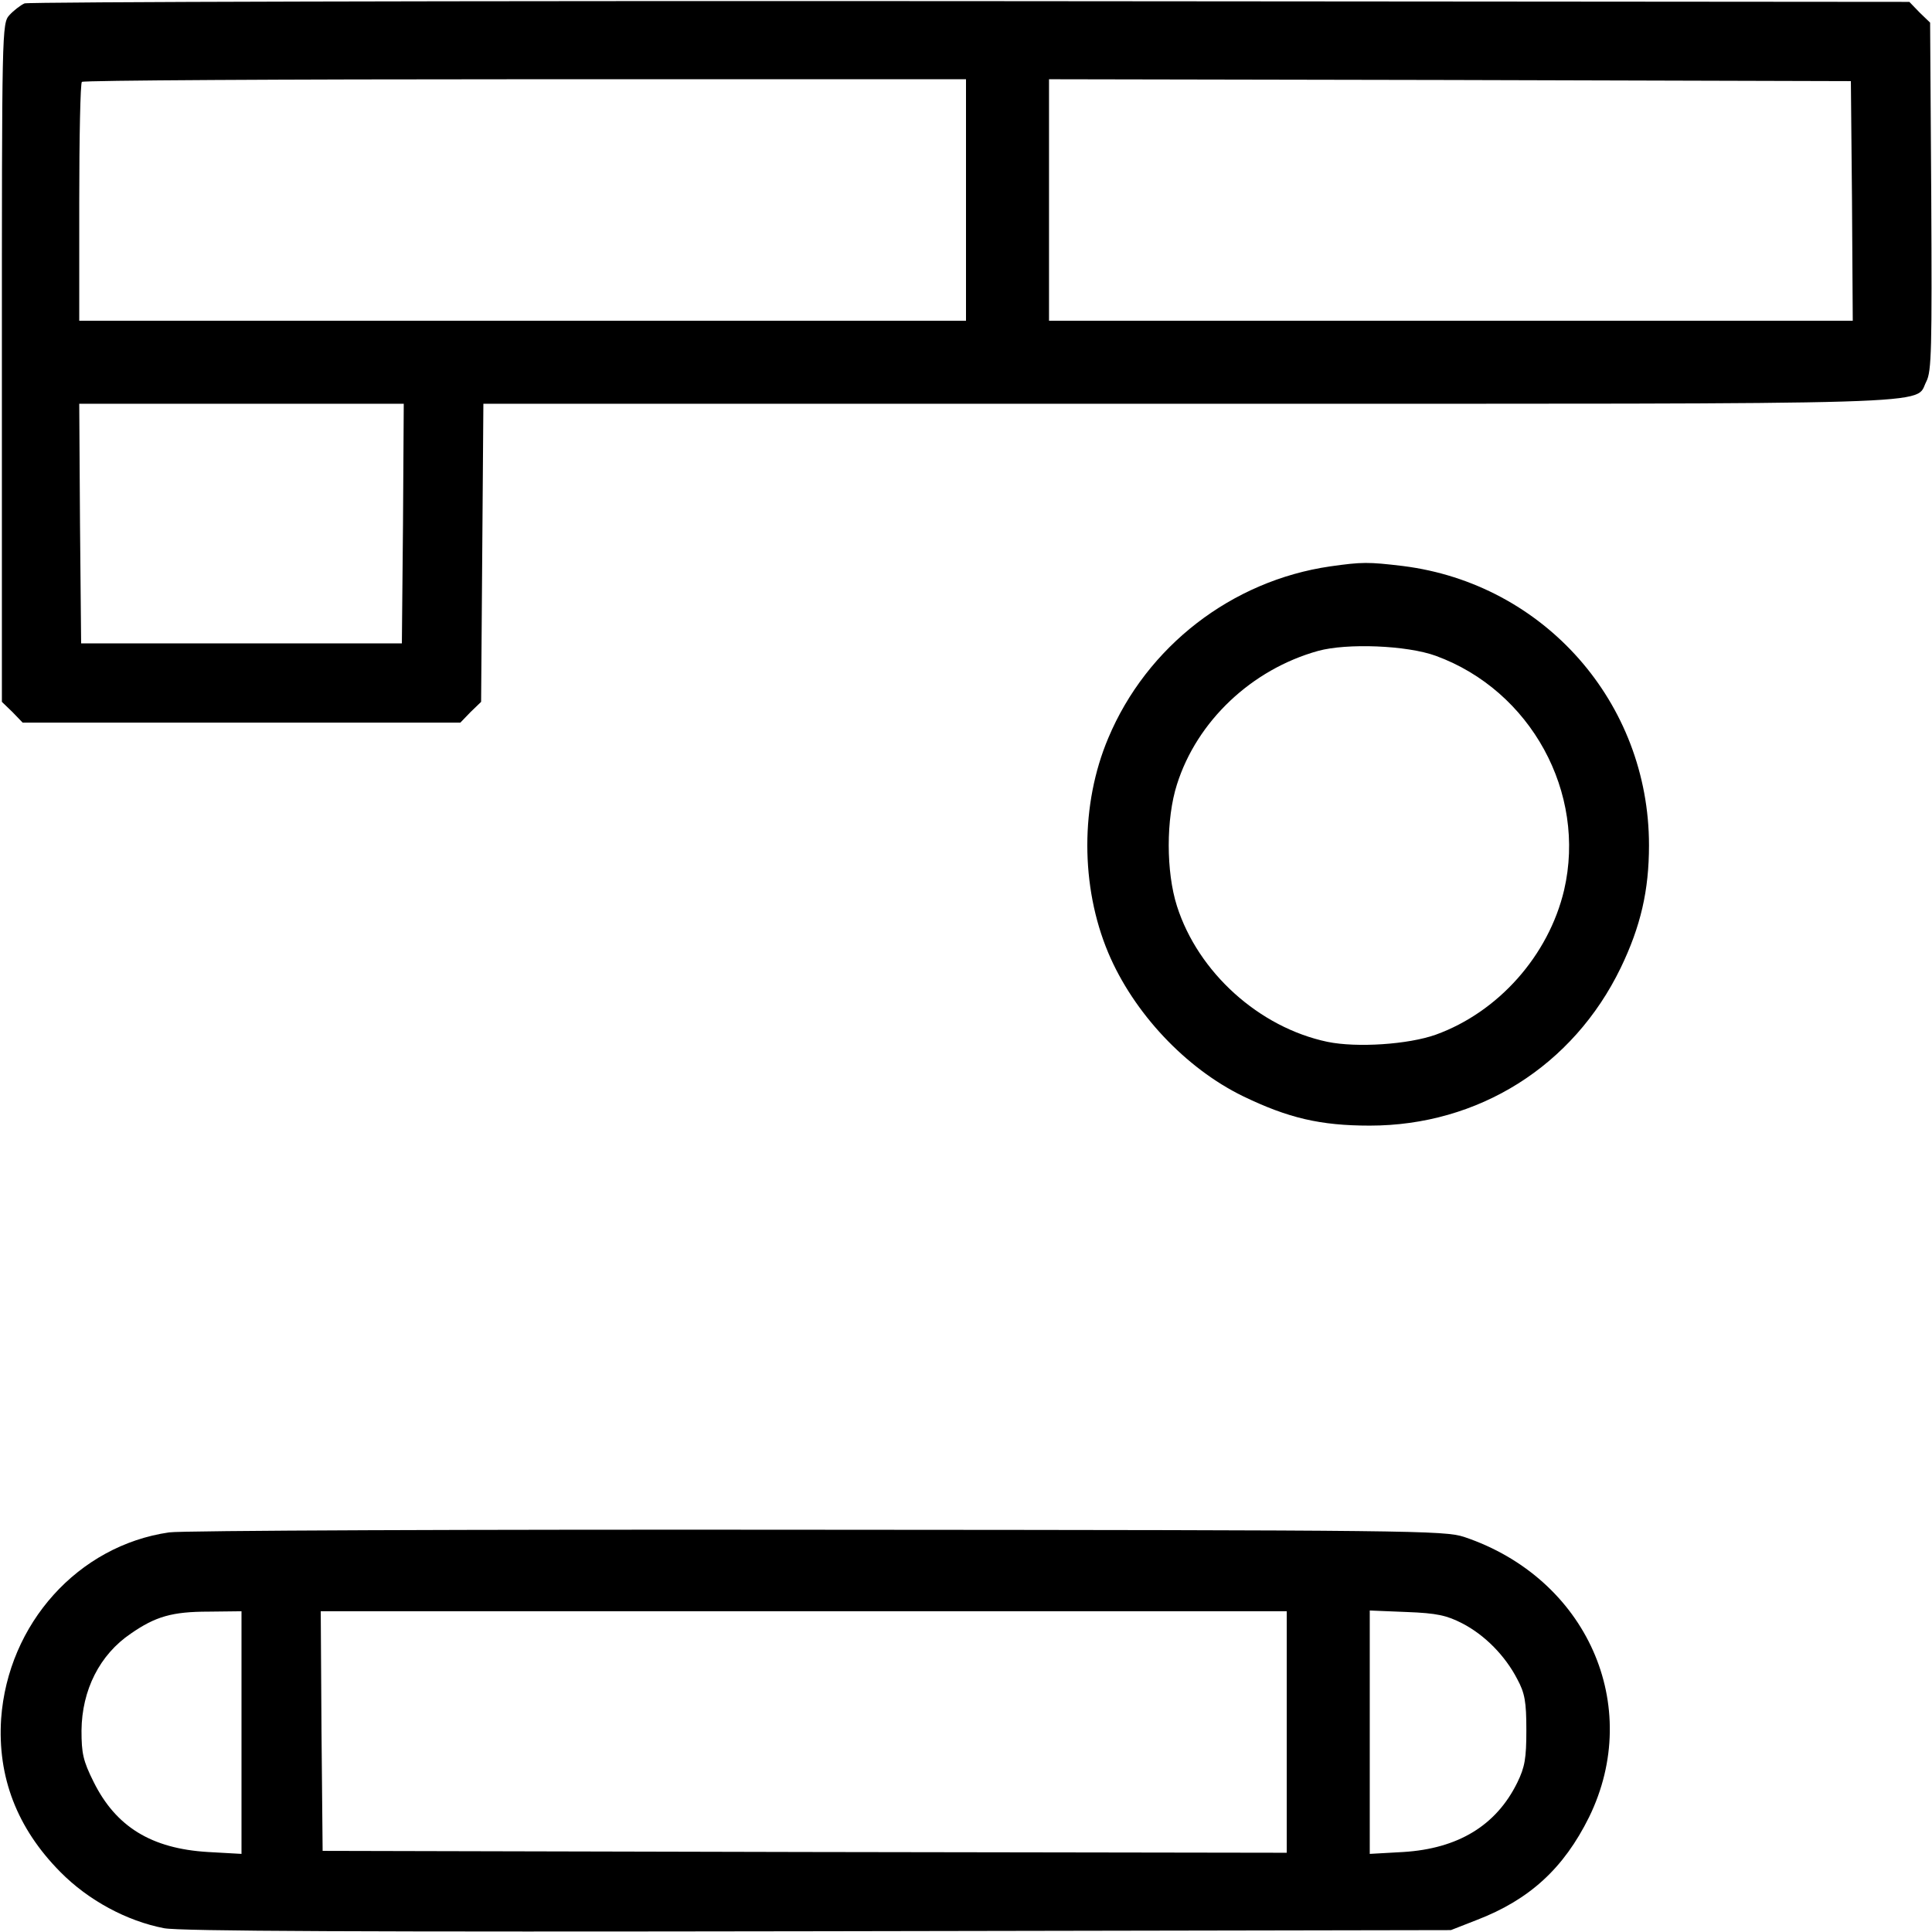
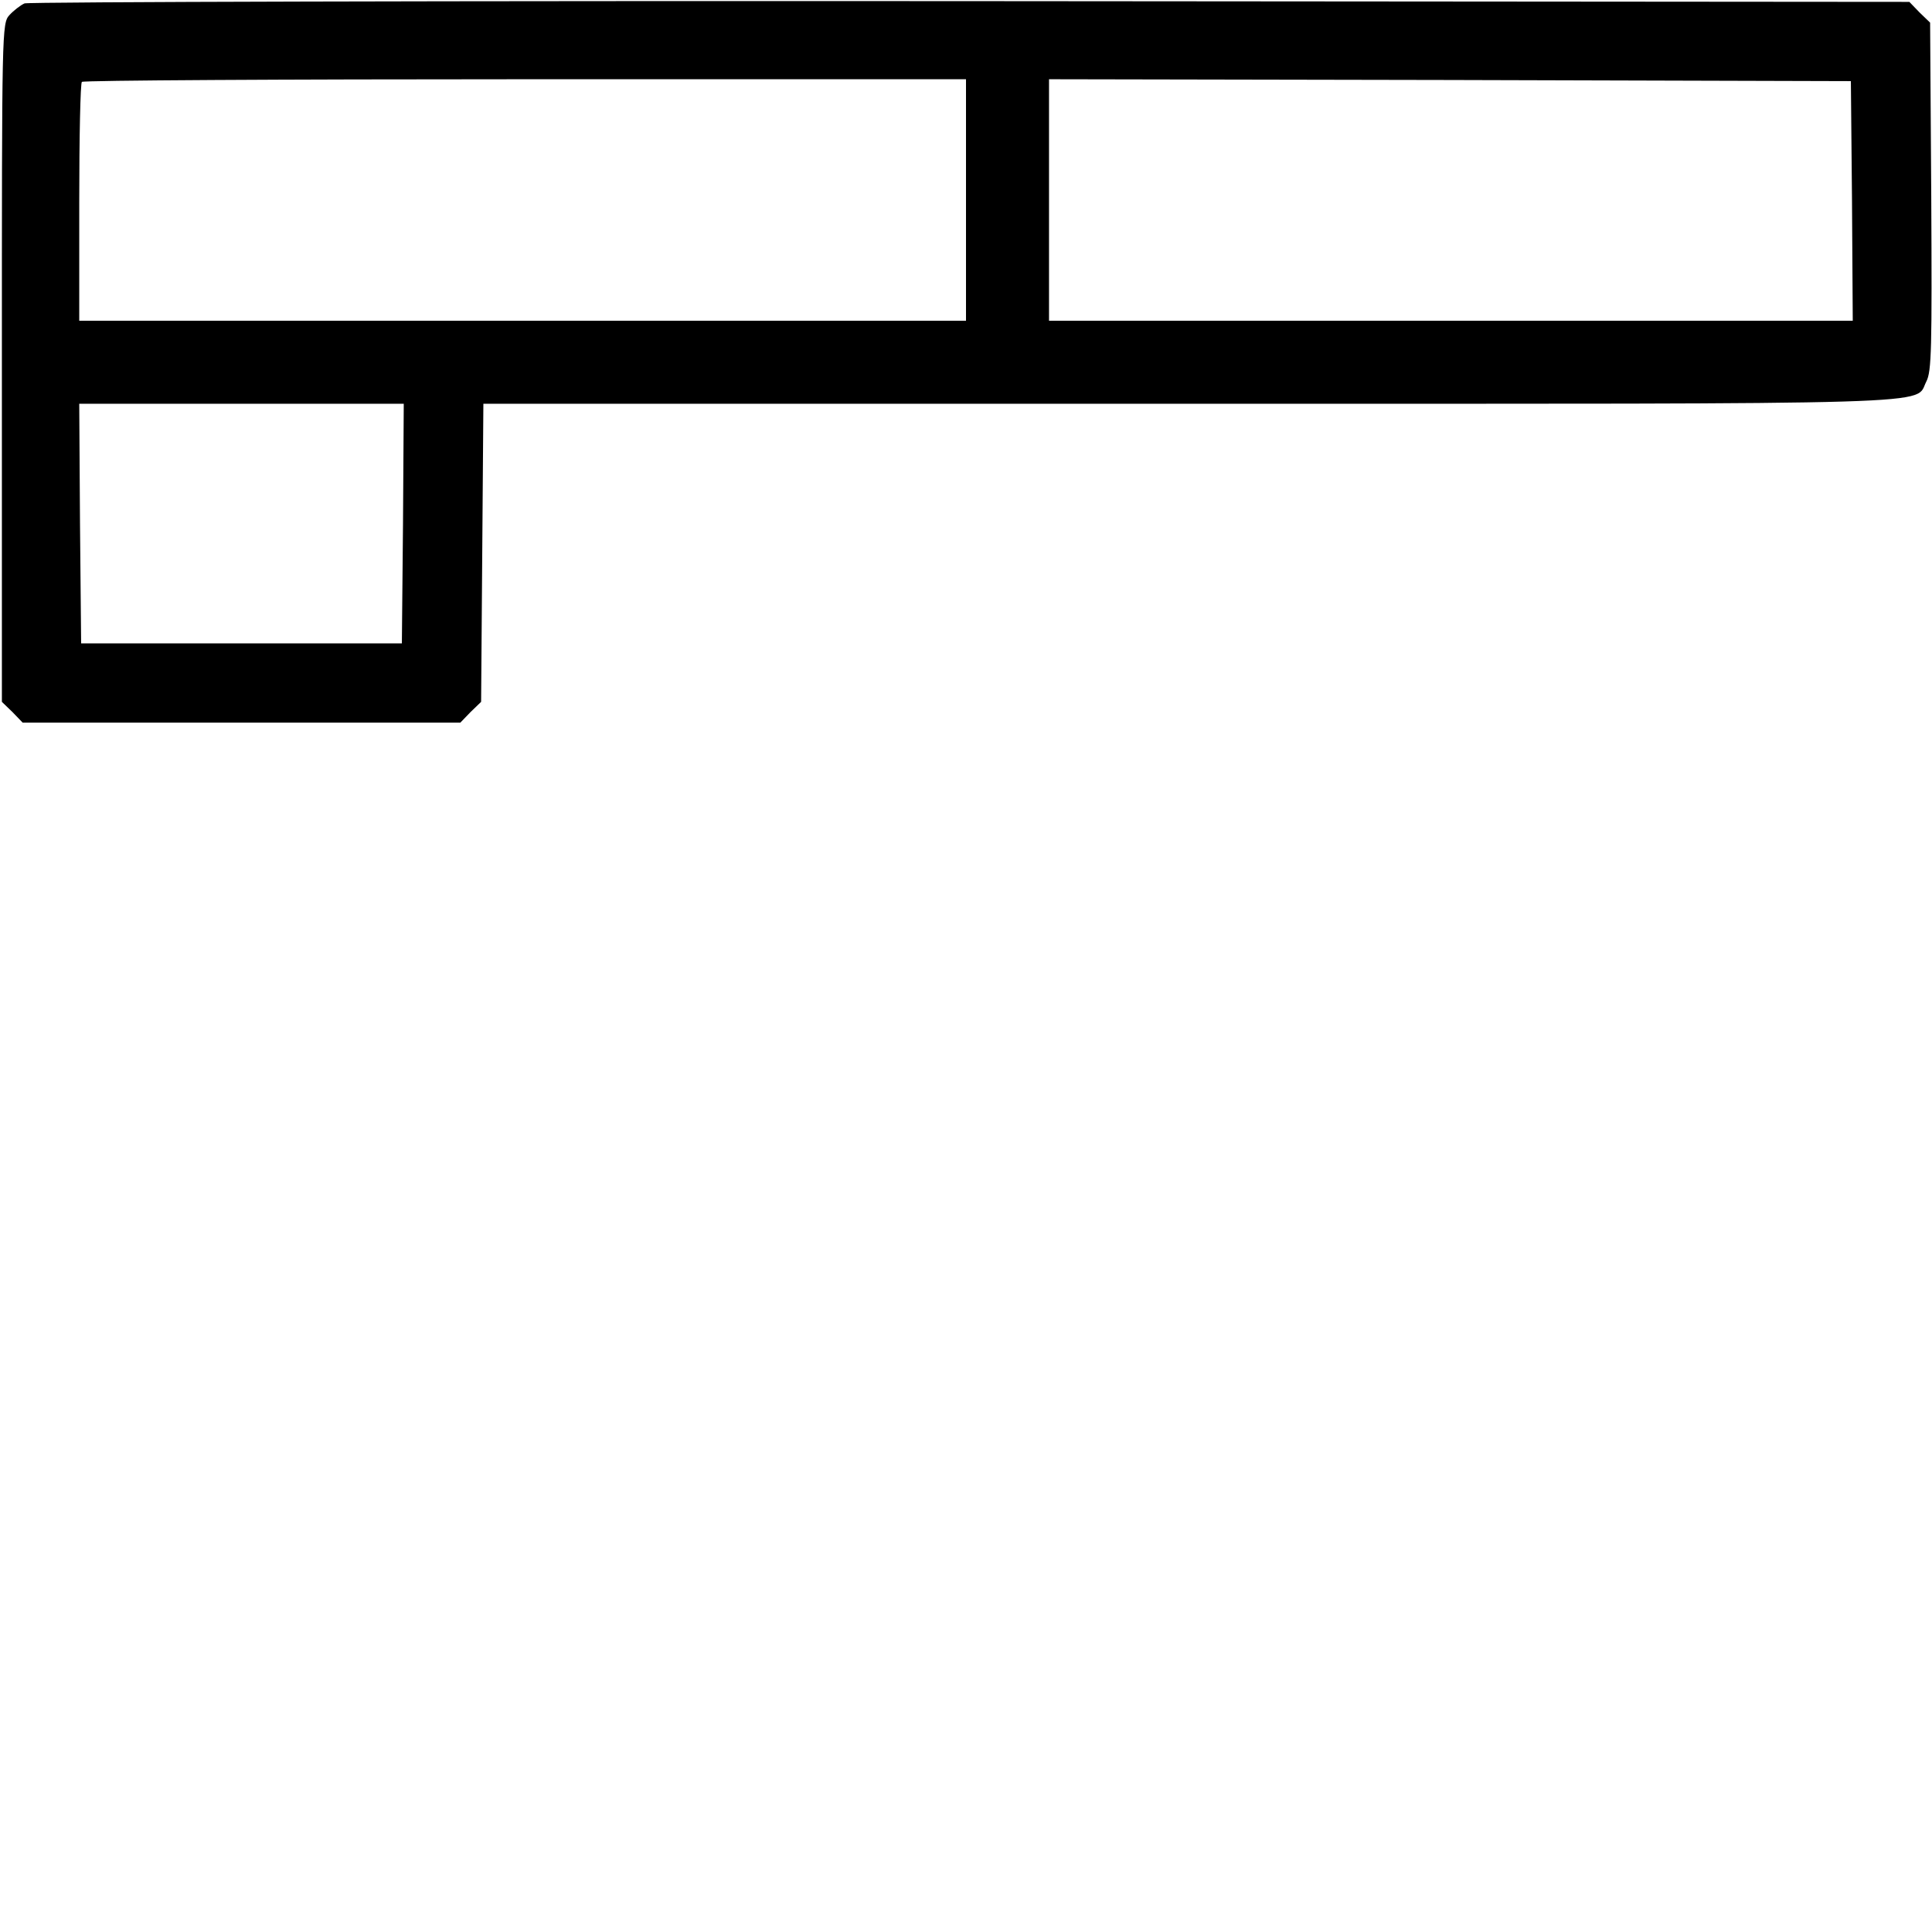
<svg xmlns="http://www.w3.org/2000/svg" version="1.0" width="512pt" height="512pt" viewBox="0 0 512 512" preserveAspectRatio="xMidYMid meet">
  <g transform="translate(0,512) scale(0.1,-0.1)" fill="#000000" stroke="none">
    <path d="M65 5111 c-11 -5 -29 -19 -40 -31 -20 -22 -20 -36 -20 -921 l0 -899 28 -27 27 -28 580 0 580 0 27 28 28 27 3 395 3 395 1870 0 c2049 0 1921 -4 1954 59 14 27 15 86 13 491 l-3 460 -28 27 -27 28 -2488 2 c-1368 1 -2496 -2 -2507 -6z m2495 -521 l0 -320 -1175 0 -1175 0 0 313 c0 173 3 317 7 320 3 4 532 7 1175 7 l1168 0 0 -320z m2348 -2 l2 -318 -1065 0 -1065 0 0 320 0 320 1063 -2 1062 -3 3 -317z m-3840 -855 l-3 -318 -425 0 -425 0 -3 318 -2 317 430 0 430 0 -2 -317z" />
-     <path d="M3525 3619 c-261 -38 -486 -212 -588 -455 -74 -175 -74 -393 0 -569 67 -159 205 -306 357 -380 120 -58 205 -78 336 -78 288 0 539 158 665 418 53 110 75 205 75 325 0 378 -278 693 -652 740 -92 11 -108 11 -193 -1z m280 -237 c252 -92 400 -363 340 -621 -41 -173 -174 -323 -340 -383 -73 -26 -209 -35 -287 -19 -181 38 -343 184 -399 360 -29 91 -29 231 0 322 53 168 198 305 374 354 76 21 235 15 312 -13z" />
-     <path d="M448 1059 c-241 -35 -427 -242 -445 -494 -10 -154 42 -290 157 -406 74 -75 176 -130 275 -149 43 -8 525 -10 1735 -8 l1675 3 69 27 c140 54 230 137 297 272 145 296 -6 634 -331 743 -53 17 -130 18 -1715 19 -913 1 -1686 -2 -1717 -7z m192 -530 l0 -322 -89 5 c-150 9 -244 67 -303 186 -28 56 -32 76 -32 136 1 107 48 201 131 257 65 45 109 58 206 58 l87 1 0 -321z m2770 1 l0 -320 -1277 2 -1278 3 -3 318 -2 317 1280 0 1280 0 0 -320z m465 288 c60 -31 114 -86 146 -148 20 -37 24 -60 24 -135 0 -75 -4 -98 -24 -139 -56 -114 -157 -175 -302 -184 l-89 -5 0 323 0 322 98 -4 c80 -3 106 -9 147 -30z" />
  </g>
</svg>